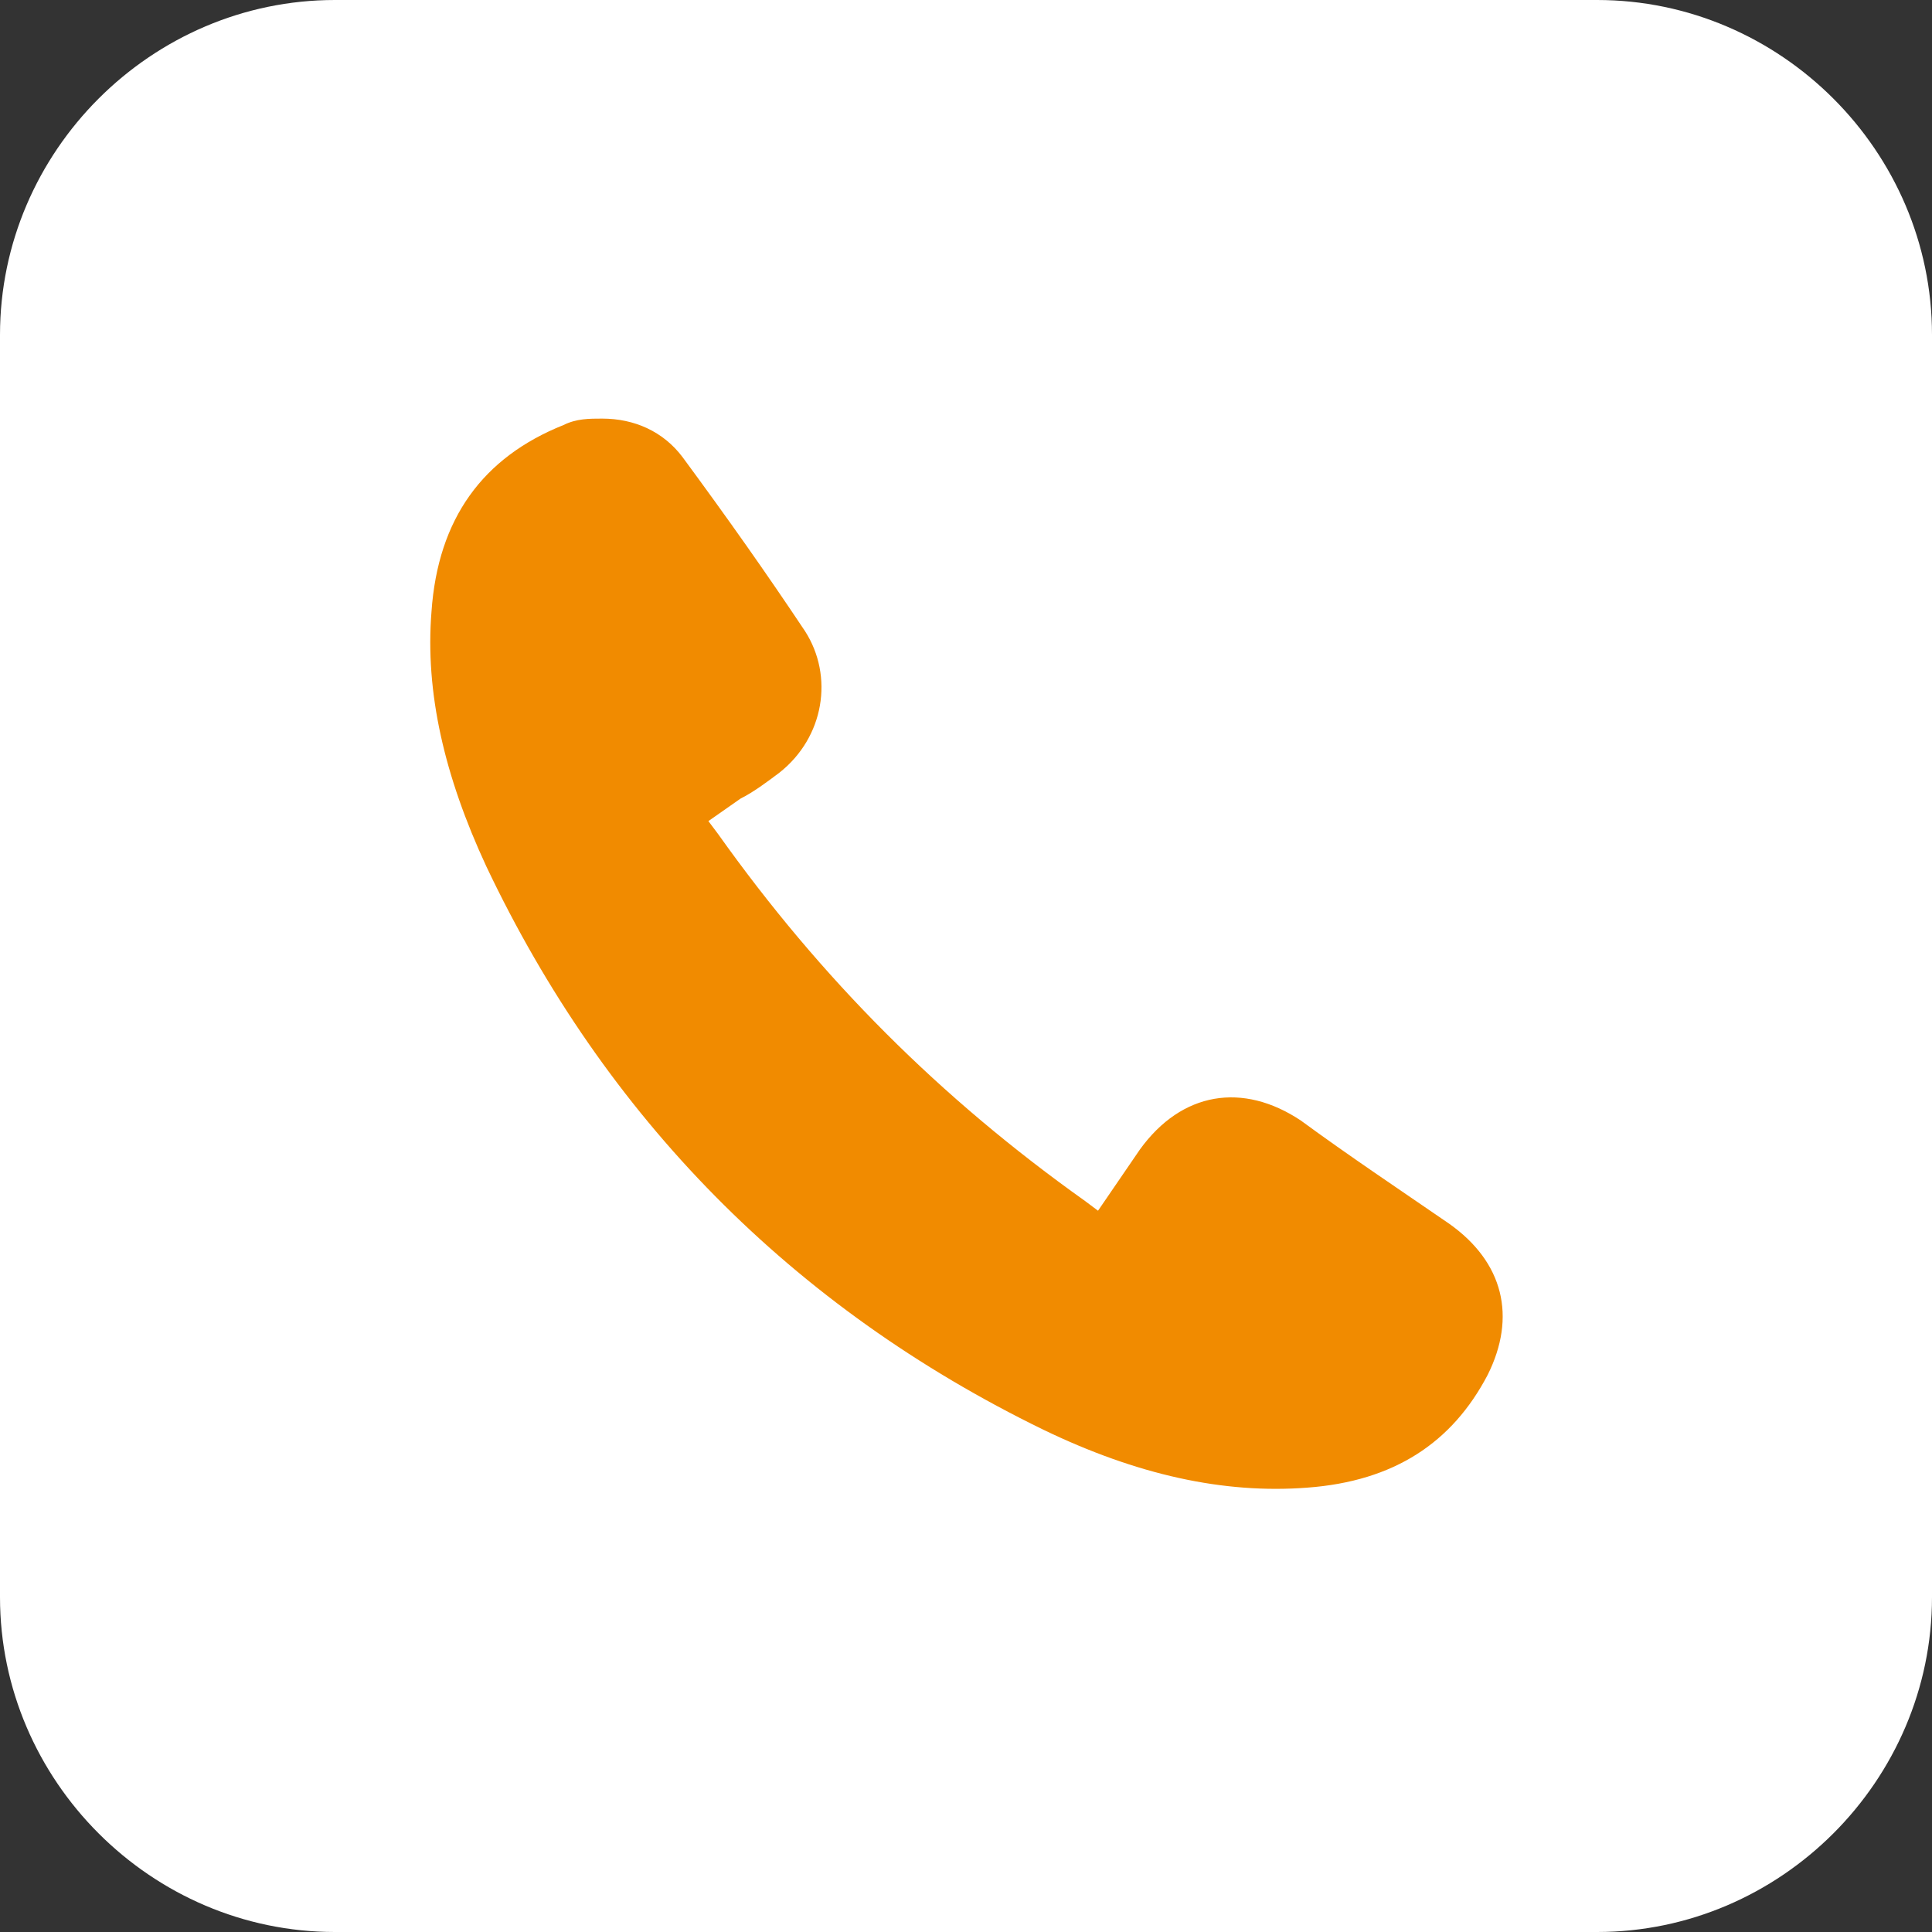
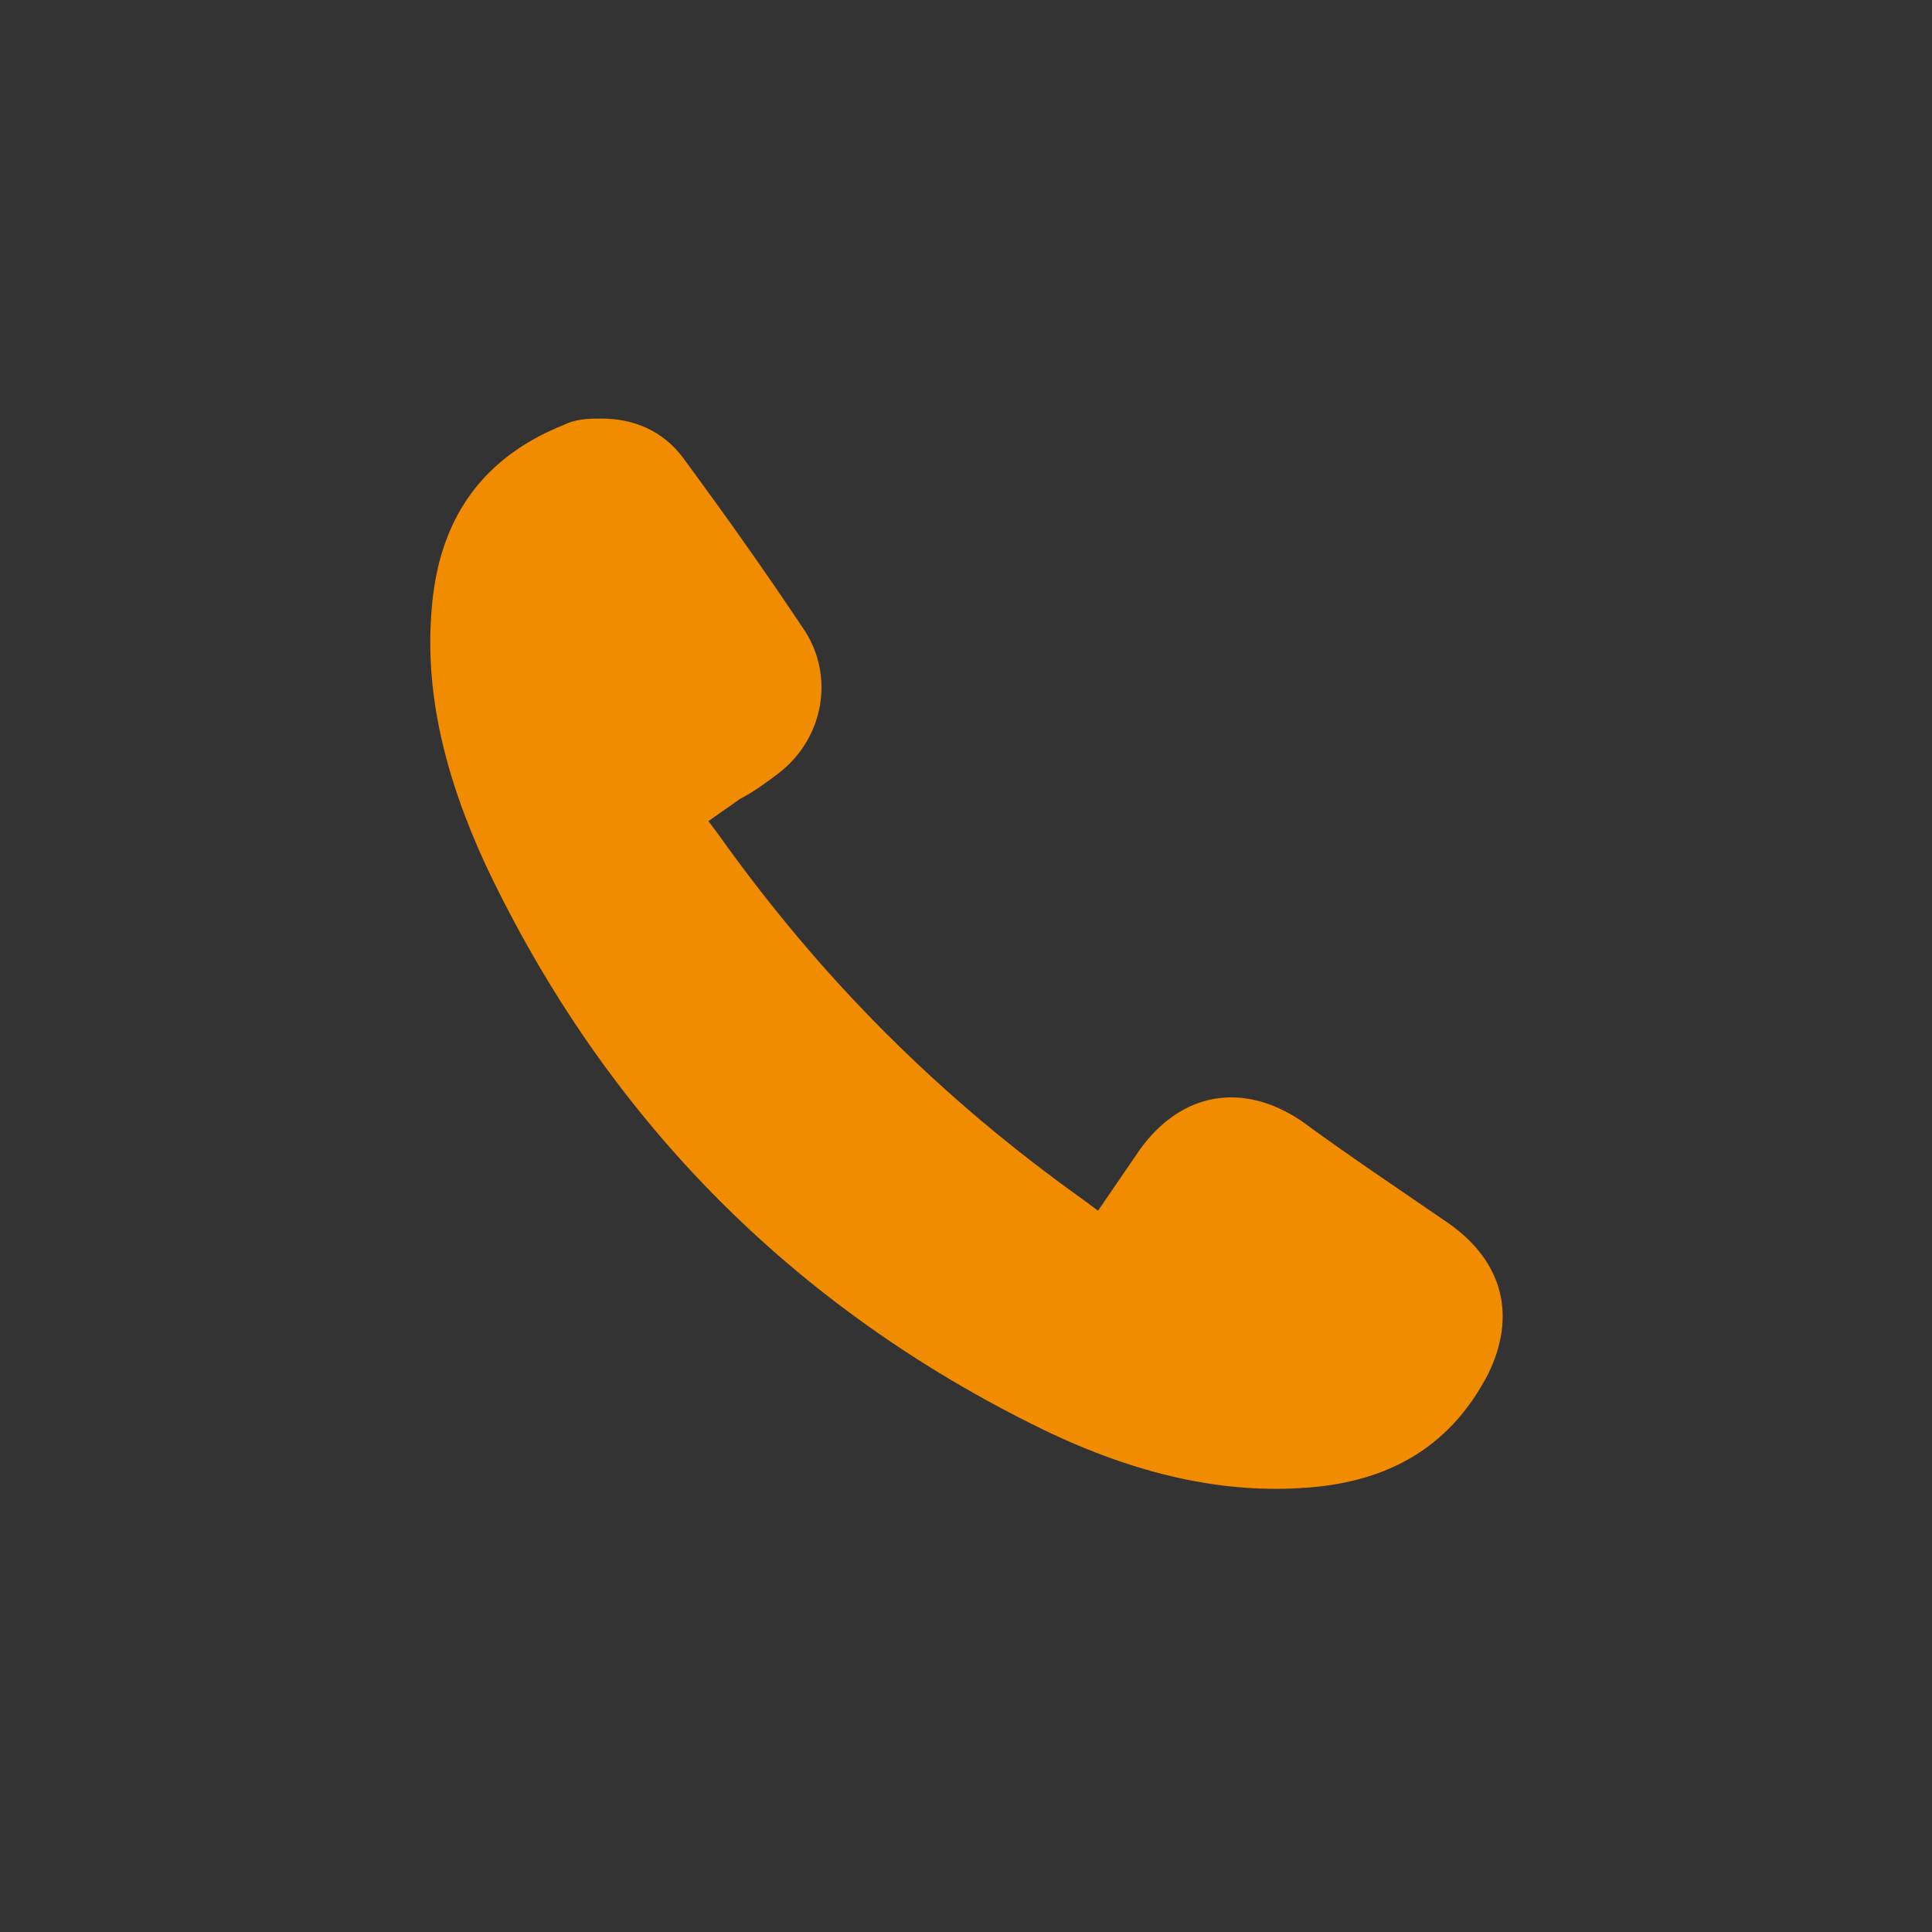
<svg xmlns="http://www.w3.org/2000/svg" version="1.1" id="Ebene_1" x="0px" y="0px" viewBox="0 0 60 60" style="enable-background:new 0 0 60 60;" xml:space="preserve">
  <rect x="0" y="0" width="60" height="60" fill="#333333" stroke="none" />
  <style type="text/css">
	.st0{fill:#FFFFFF;}
	.st1{fill:#F18B00;}
</style>
  <g>
    <g>
      <g>
        <g>
-           <path class="st0" d="M49.6,60H10.4C4.7,60,0,55.3,0,49.6V10.4C0,4.7,4.7,0,10.4,0h39.2C55.3,0,60,4.7,60,10.4v39.2      C60,55.3,55.3,60,49.6,60z" />
-         </g>
+           </g>
      </g>
      <g>
        <g>
          <path class="st1" d="M46.2,42.7c-1.1,2.1-2.9,3.3-5.6,3.5c-2.6,0.2-5.3-0.4-8.2-1.8c-7.8-3.8-13.6-9.7-17.3-17.5      c-1.3-2.8-1.9-5.4-1.7-7.9c0.2-2.9,1.6-4.8,4.1-5.8c0.4-0.2,0.8-0.2,1.2-0.2c1,0,1.9,0.4,2.5,1.2c1.4,1.9,2.6,3.6,3.8,5.4      c0.9,1.4,0.6,3.3-0.8,4.4c-0.4,0.3-0.8,0.6-1.2,0.8l-1,0.7l0.3,0.4c3.2,4.5,6.9,8.2,11.4,11.4l0.4,0.3l1.3-1.9      c1.3-1.8,3.2-2.1,5-0.9c1.5,1.1,3,2.1,4.6,3.2C46.7,39.2,47.1,40.9,46.2,42.7z" />
        </g>
      </g>
    </g>
  </g>
</svg>